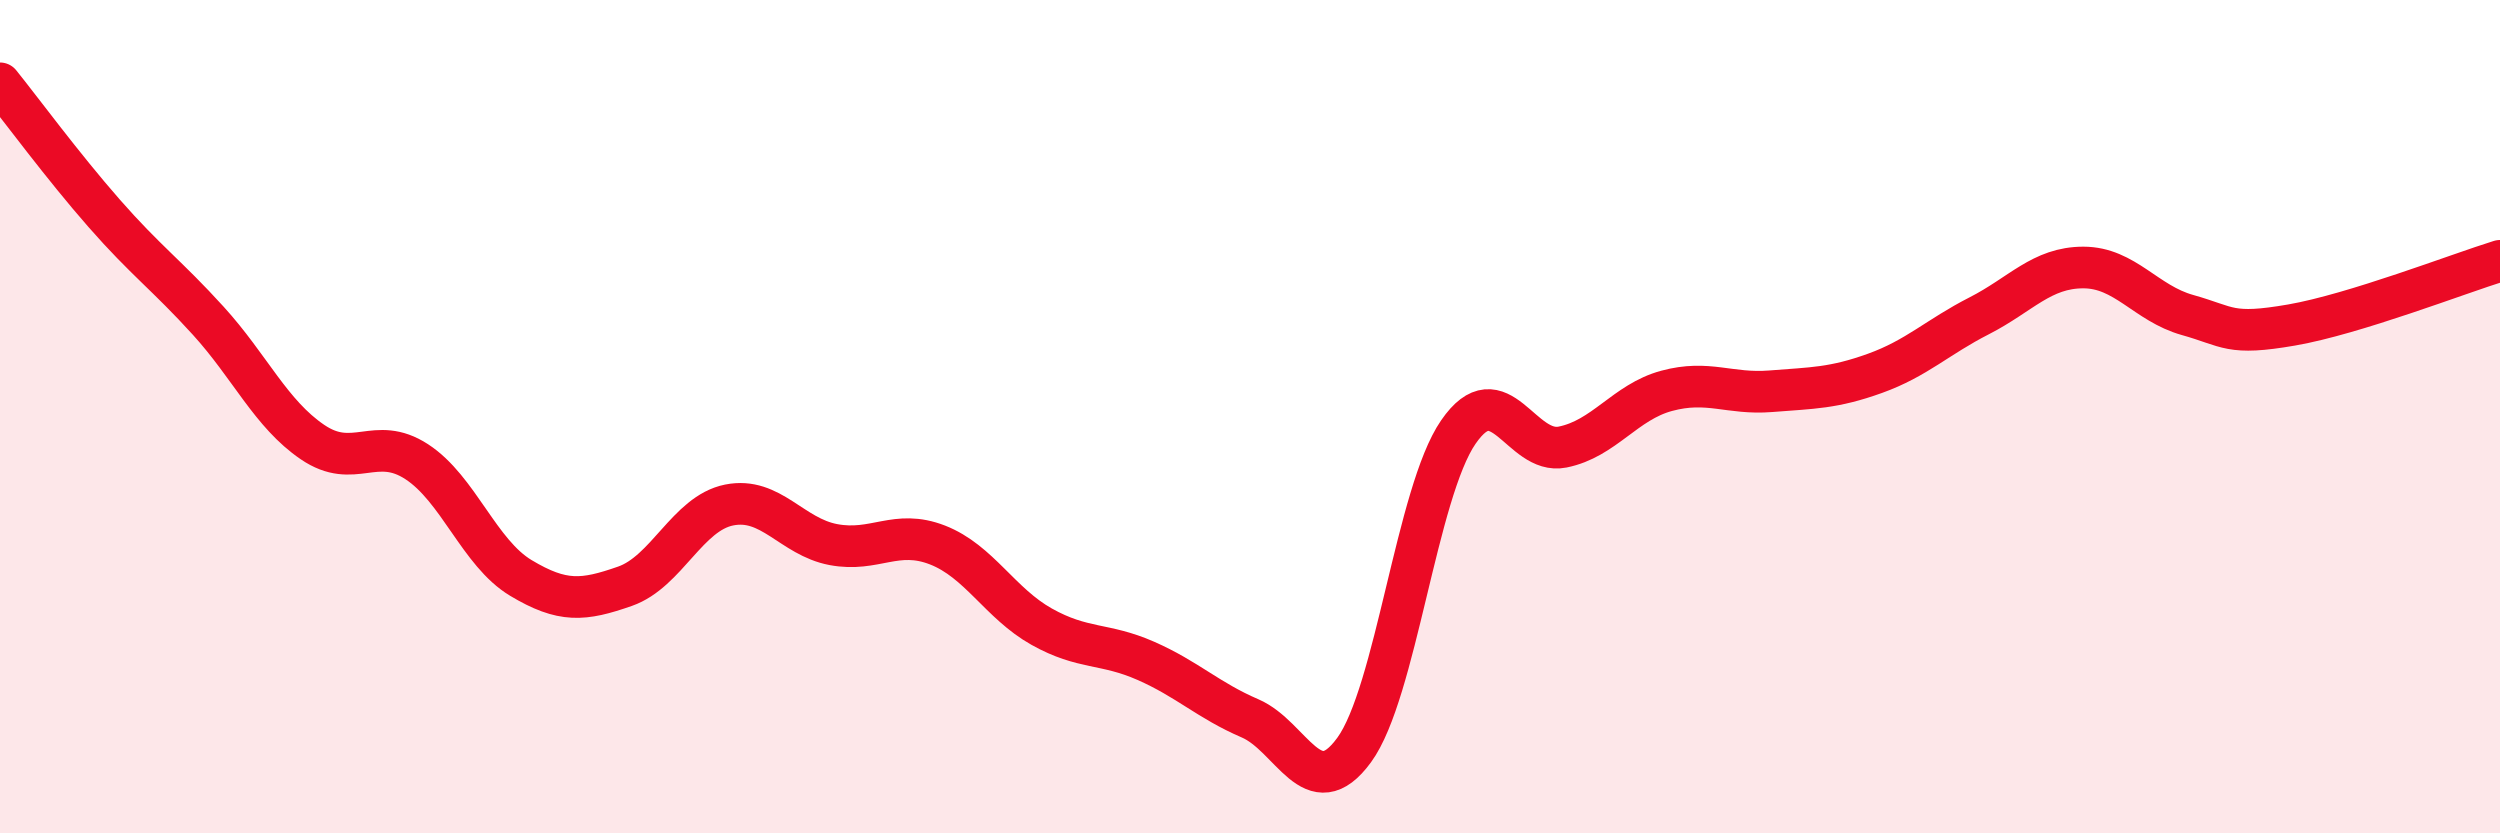
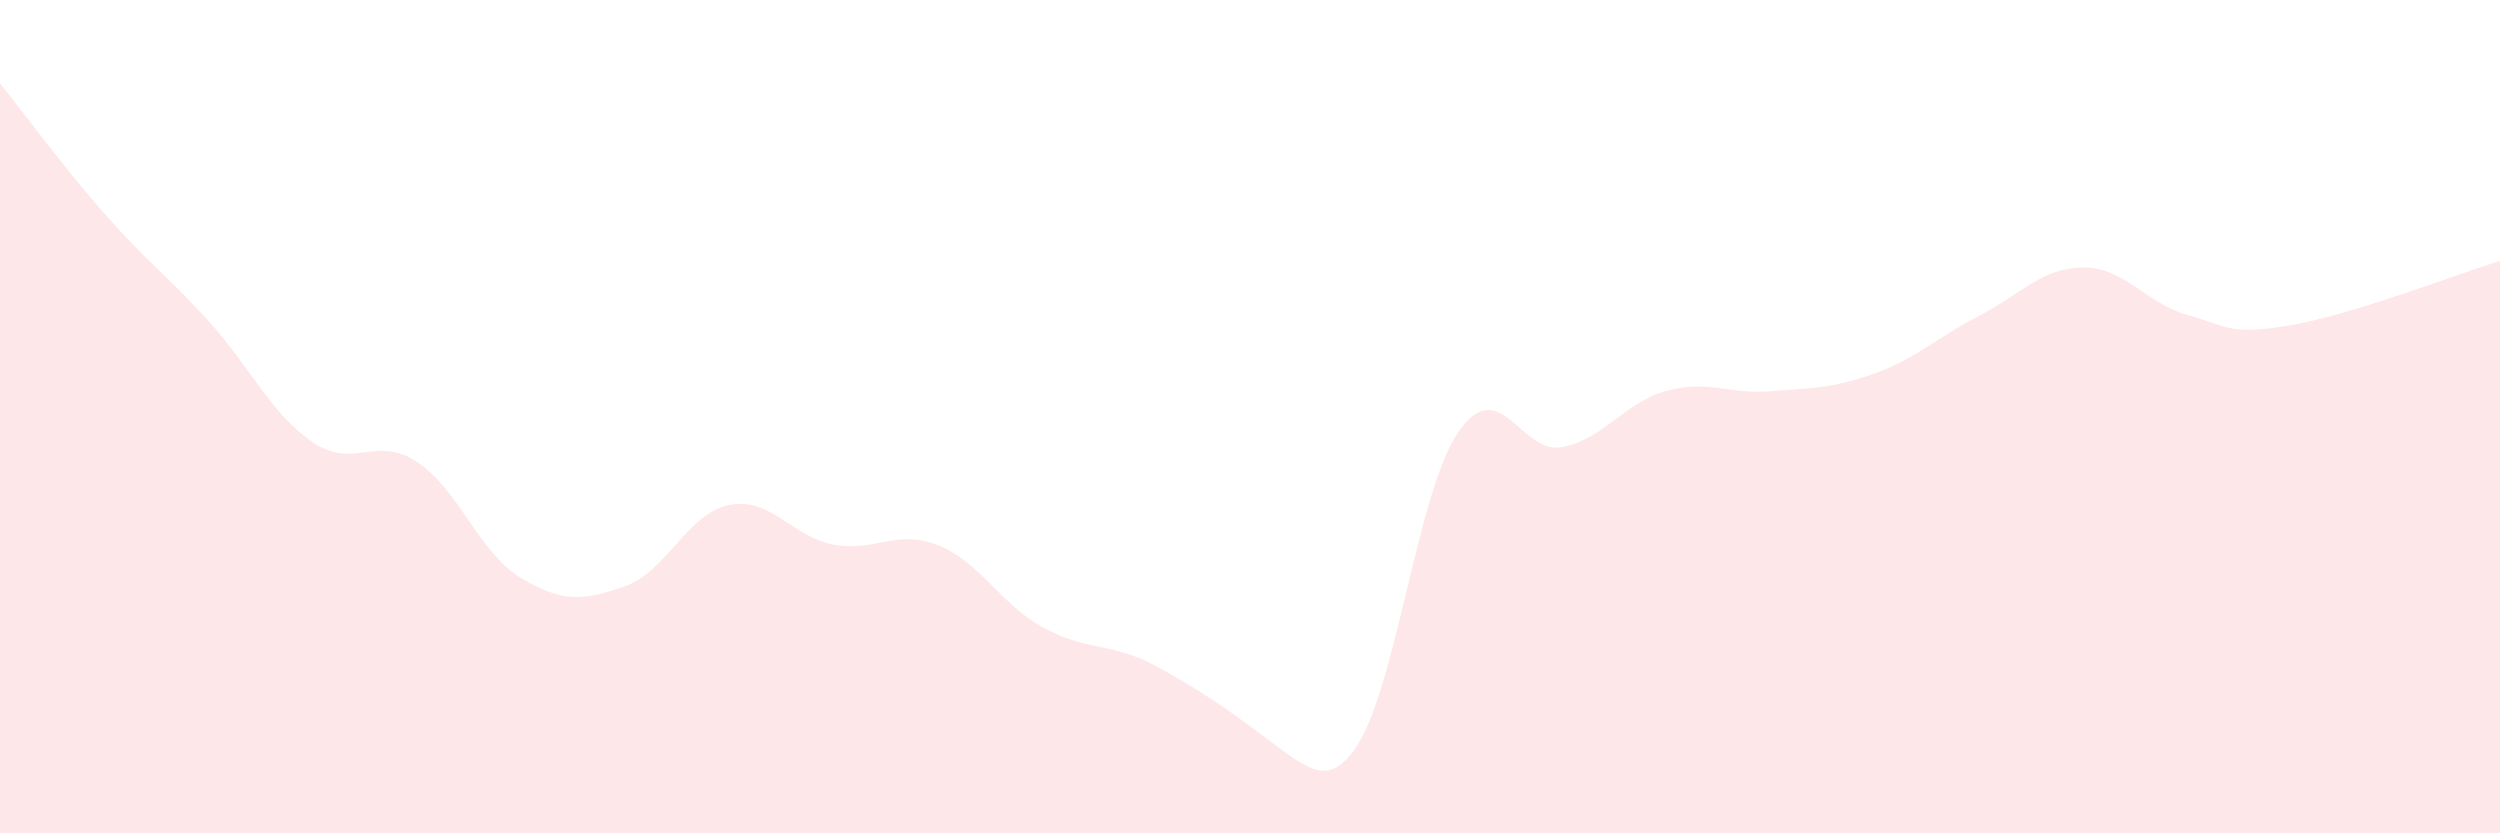
<svg xmlns="http://www.w3.org/2000/svg" width="60" height="20" viewBox="0 0 60 20">
-   <path d="M 0,2 C 0.5,2.62 1.5,3.98 2.5,5.12 C 3.5,6.26 4,6.6 5,7.7 C 6,8.8 6.5,9.93 7.5,10.61 C 8.5,11.29 9,10.43 10,11.08 C 11,11.73 11.5,13.27 12.5,13.87 C 13.5,14.47 14,14.42 15,14.07 C 16,13.72 16.5,12.32 17.5,12.12 C 18.5,11.92 19,12.88 20,13.07 C 21,13.26 21.5,12.69 22.5,13.08 C 23.5,13.47 24,14.48 25,15.04 C 26,15.6 26.5,15.42 27.5,15.86 C 28.5,16.3 29,16.81 30,17.24 C 31,17.67 31.5,19.37 32.5,18 C 33.5,16.63 34,11.82 35,10.37 C 36,8.92 36.5,10.93 37.5,10.73 C 38.5,10.53 39,9.65 40,9.38 C 41,9.11 41.5,9.47 42.5,9.39 C 43.5,9.31 44,9.32 45,8.96 C 46,8.6 46.5,8.09 47.5,7.58 C 48.5,7.07 49,6.42 50,6.42 C 51,6.42 51.5,7.28 52.5,7.56 C 53.5,7.84 53.5,8.06 55,7.8 C 56.5,7.54 59,6.57 60,6.26L60 20L0 20Z" fill="#EB0A25" opacity="0.1" stroke-linecap="round" stroke-linejoin="round" />
-   <path d="M 0,2 C 0.5,2.62 1.5,3.98 2.5,5.12 C 3.5,6.26 4,6.6 5,7.7 C 6,8.8 6.5,9.93 7.5,10.61 C 8.5,11.29 9,10.43 10,11.08 C 11,11.73 11.5,13.27 12.5,13.87 C 13.5,14.47 14,14.42 15,14.07 C 16,13.72 16.5,12.32 17.5,12.12 C 18.5,11.92 19,12.88 20,13.07 C 21,13.26 21.5,12.69 22.5,13.08 C 23.5,13.47 24,14.48 25,15.04 C 26,15.6 26.5,15.42 27.5,15.86 C 28.5,16.3 29,16.81 30,17.24 C 31,17.67 31.5,19.37 32.5,18 C 33.5,16.63 34,11.82 35,10.37 C 36,8.92 36.5,10.93 37.5,10.73 C 38.5,10.53 39,9.65 40,9.38 C 41,9.11 41.5,9.47 42.5,9.39 C 43.5,9.31 44,9.32 45,8.96 C 46,8.6 46.5,8.09 47.5,7.58 C 48.5,7.07 49,6.42 50,6.42 C 51,6.42 51.5,7.28 52.5,7.56 C 53.5,7.84 53.5,8.06 55,7.8 C 56.5,7.54 59,6.57 60,6.26" stroke="#EB0A25" stroke-width="1" fill="none" stroke-linecap="round" stroke-linejoin="round" />
+   <path d="M 0,2 C 0.5,2.62 1.5,3.98 2.5,5.12 C 3.5,6.26 4,6.6 5,7.7 C 6,8.8 6.5,9.93 7.5,10.61 C 8.5,11.29 9,10.43 10,11.08 C 11,11.73 11.5,13.27 12.5,13.87 C 13.5,14.47 14,14.42 15,14.07 C 16,13.72 16.5,12.32 17.5,12.12 C 18.5,11.92 19,12.88 20,13.07 C 21,13.26 21.5,12.69 22.5,13.08 C 23.5,13.47 24,14.48 25,15.04 C 26,15.6 26.5,15.42 27.5,15.86 C 31,17.67 31.5,19.37 32.5,18 C 33.5,16.63 34,11.82 35,10.37 C 36,8.92 36.5,10.93 37.5,10.73 C 38.5,10.53 39,9.65 40,9.38 C 41,9.11 41.5,9.47 42.5,9.39 C 43.5,9.31 44,9.32 45,8.96 C 46,8.6 46.5,8.09 47.5,7.58 C 48.5,7.07 49,6.42 50,6.42 C 51,6.42 51.5,7.28 52.5,7.56 C 53.5,7.84 53.5,8.06 55,7.8 C 56.5,7.54 59,6.57 60,6.26L60 20L0 20Z" fill="#EB0A25" opacity="0.1" stroke-linecap="round" stroke-linejoin="round" />
</svg>